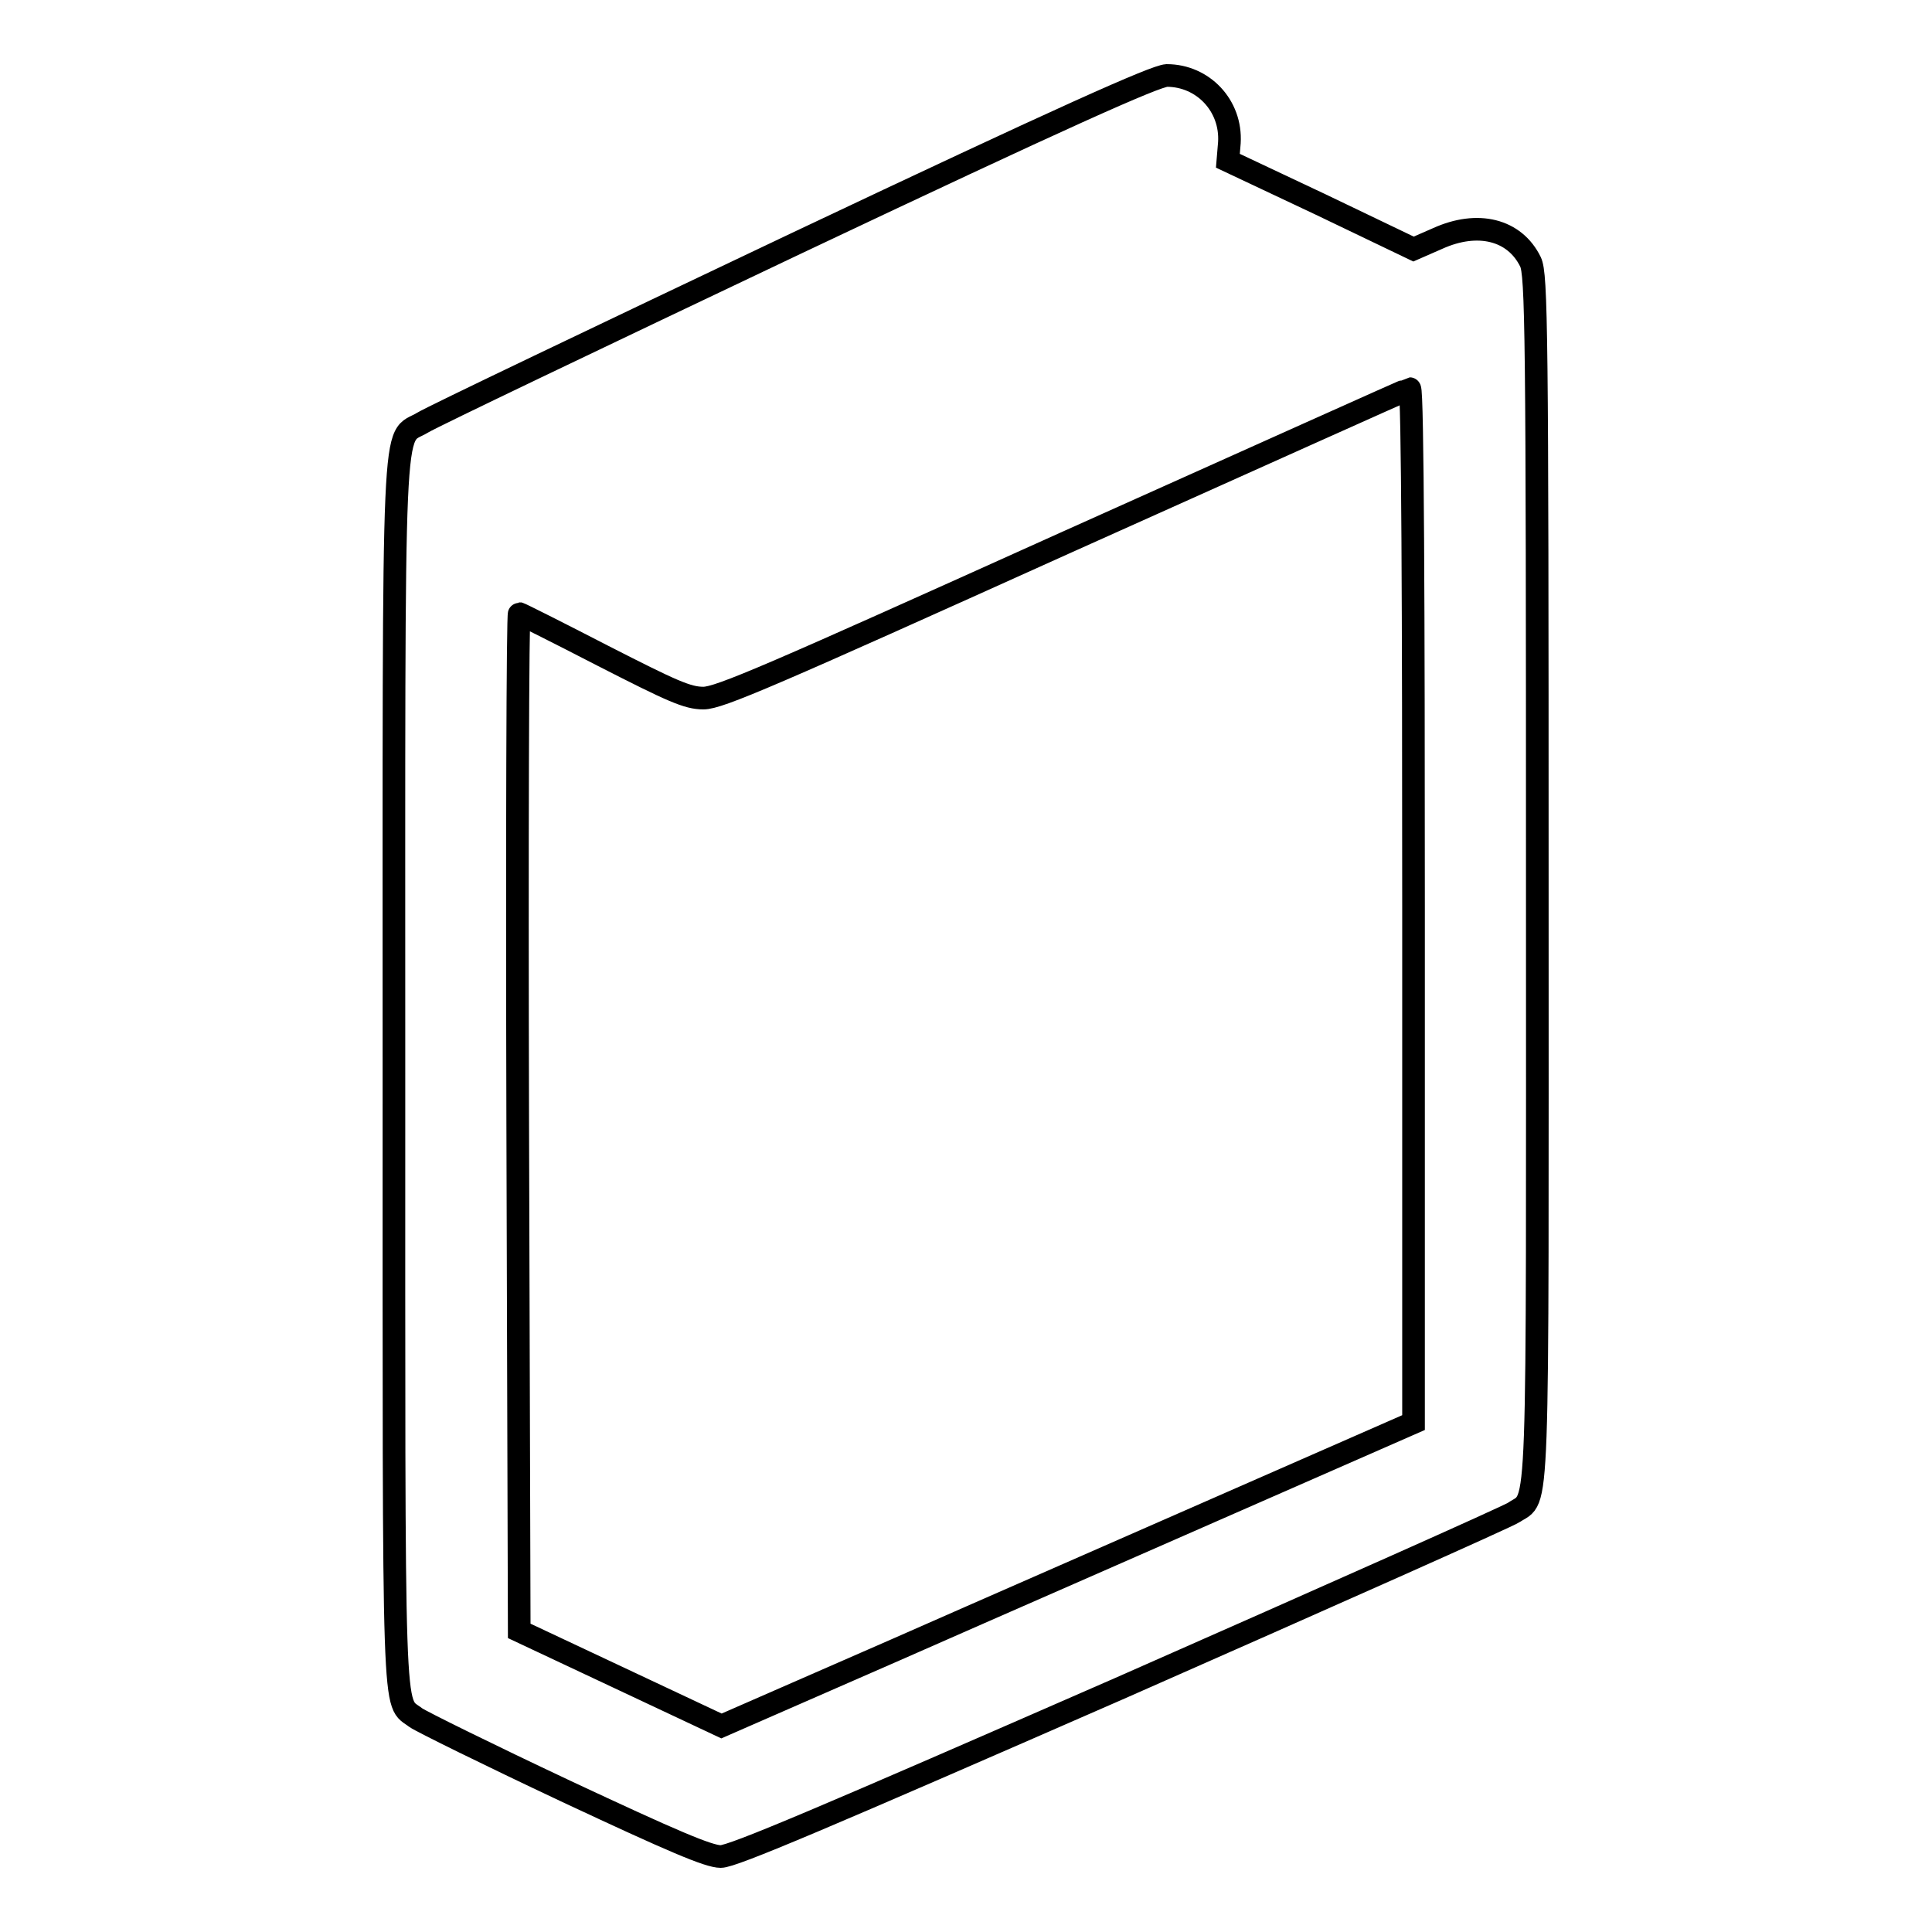
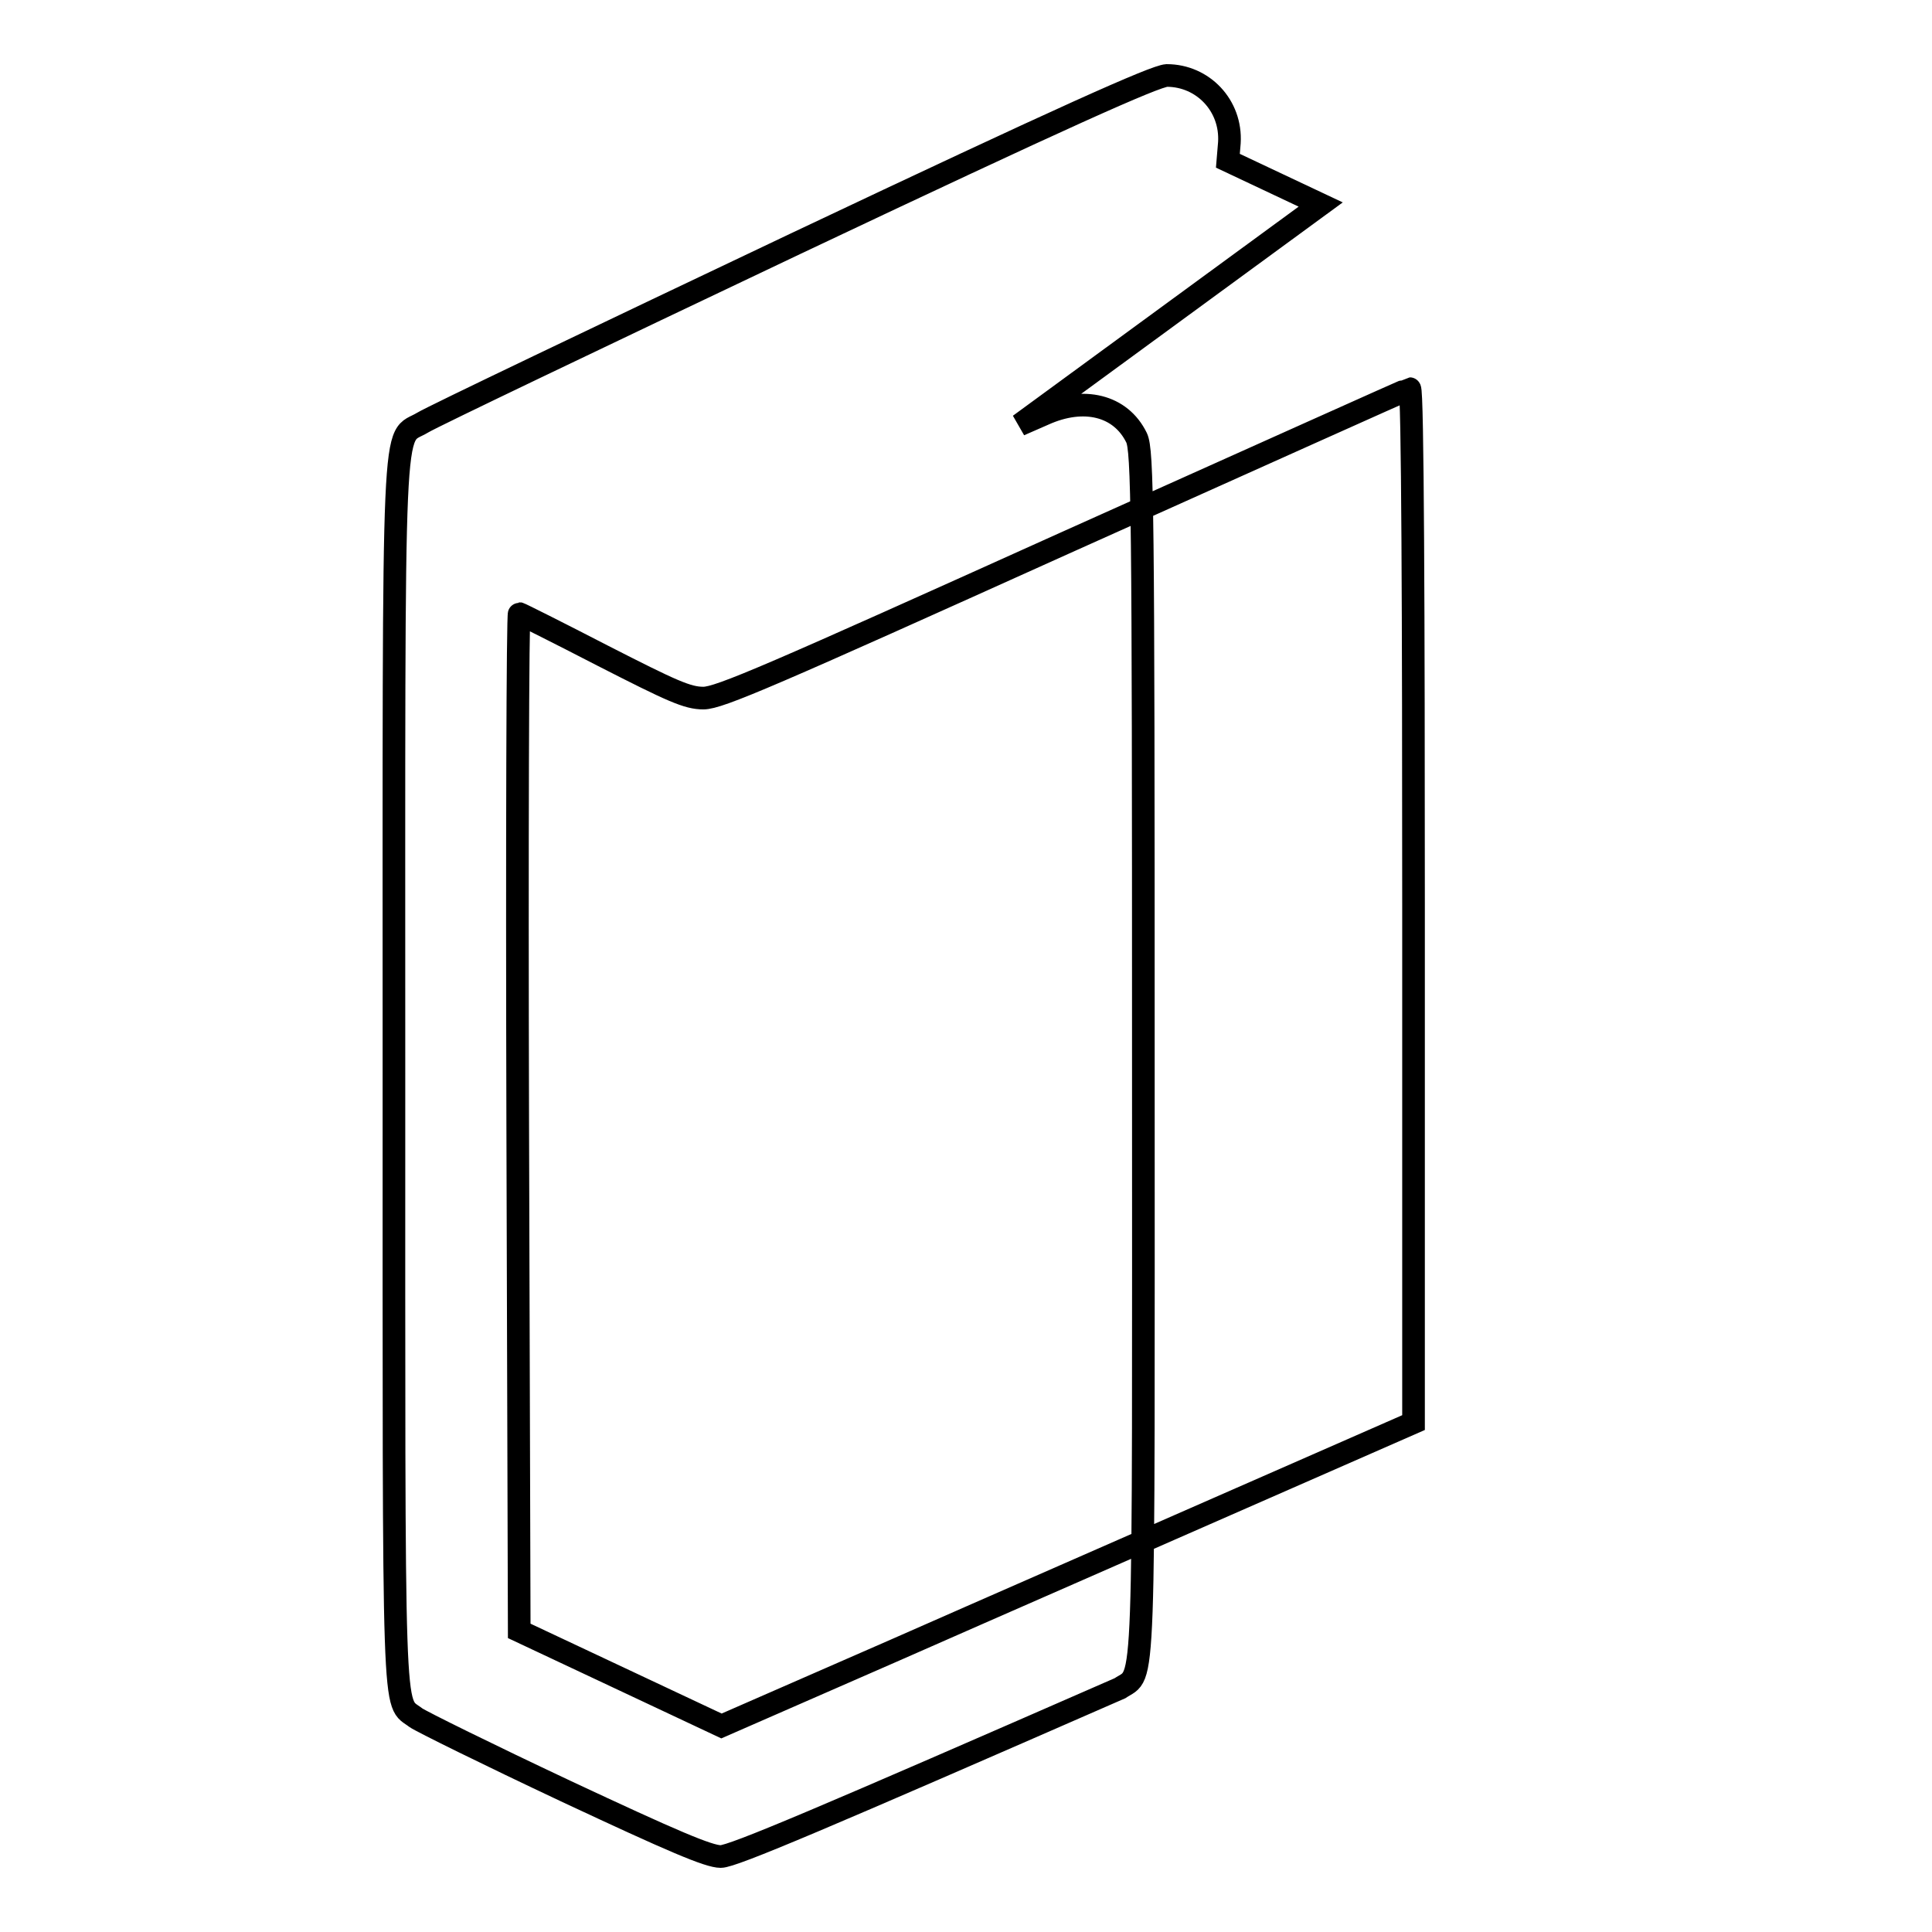
<svg xmlns="http://www.w3.org/2000/svg" version="1.1" x="0px" y="0px" viewBox="0 0 256 256" enable-background="new 0 0 256 256" xml:space="preserve">
  <g>
    <g>
      <g>
-         <path stroke-width="3" fill-opacity="0" stroke="#000000" d="M105.4,32.3C79.5,44.6,57.3,55.2,56,56c-4.1,2.5-3.8-4.4-3.8,86.3c0,88.3-0.2,82.9,2.9,85.3c0.7,0.5,9.6,4.9,19.8,9.7c14.3,6.7,19,8.7,20.6,8.7c1.6,0,13.8-5.2,52.9-22.3c27.9-12.3,51.5-22.8,52.2-23.3c3.4-2.3,3.1,3.3,3.1-84.2c0-72.4-0.1-79.8-0.9-81.5c-2.1-4.3-7-5.5-12.3-3.1l-3.2,1.4L175,27.1l-12.3-5.8l0.2-2.4c0.3-4.9-3.5-8.9-8.3-8.9C153,10.1,141.1,15.4,105.4,32.3z M187.3,120v68.5l-22.8,10c-12.5,5.5-33.1,14.5-45.8,20.1l-23.1,10.1l-13.4-6.3l-13.4-6.3l-0.2-67.4c-0.1-37.1,0-67.4,0.2-67.4c0.1,0,5.1,2.5,11.1,5.6c9.2,4.7,11.2,5.6,13.3,5.6c2.1,0,9-3,47.8-20.5c25-11.2,45.6-20.5,45.8-20.5C187.2,51.5,187.3,82.3,187.3,120z" />
+         <path stroke-width="3" fill-opacity="0" stroke="#000000" d="M105.4,32.3C79.5,44.6,57.3,55.2,56,56c-4.1,2.5-3.8-4.4-3.8,86.3c0,88.3-0.2,82.9,2.9,85.3c0.7,0.5,9.6,4.9,19.8,9.7c14.3,6.7,19,8.7,20.6,8.7c1.6,0,13.8-5.2,52.9-22.3c3.4-2.3,3.1,3.3,3.1-84.2c0-72.4-0.1-79.8-0.9-81.5c-2.1-4.3-7-5.5-12.3-3.1l-3.2,1.4L175,27.1l-12.3-5.8l0.2-2.4c0.3-4.9-3.5-8.9-8.3-8.9C153,10.1,141.1,15.4,105.4,32.3z M187.3,120v68.5l-22.8,10c-12.5,5.5-33.1,14.5-45.8,20.1l-23.1,10.1l-13.4-6.3l-13.4-6.3l-0.2-67.4c-0.1-37.1,0-67.4,0.2-67.4c0.1,0,5.1,2.5,11.1,5.6c9.2,4.7,11.2,5.6,13.3,5.6c2.1,0,9-3,47.8-20.5c25-11.2,45.6-20.5,45.8-20.5C187.2,51.5,187.3,82.3,187.3,120z" />
      </g>
    </g>
  </g>
</svg>